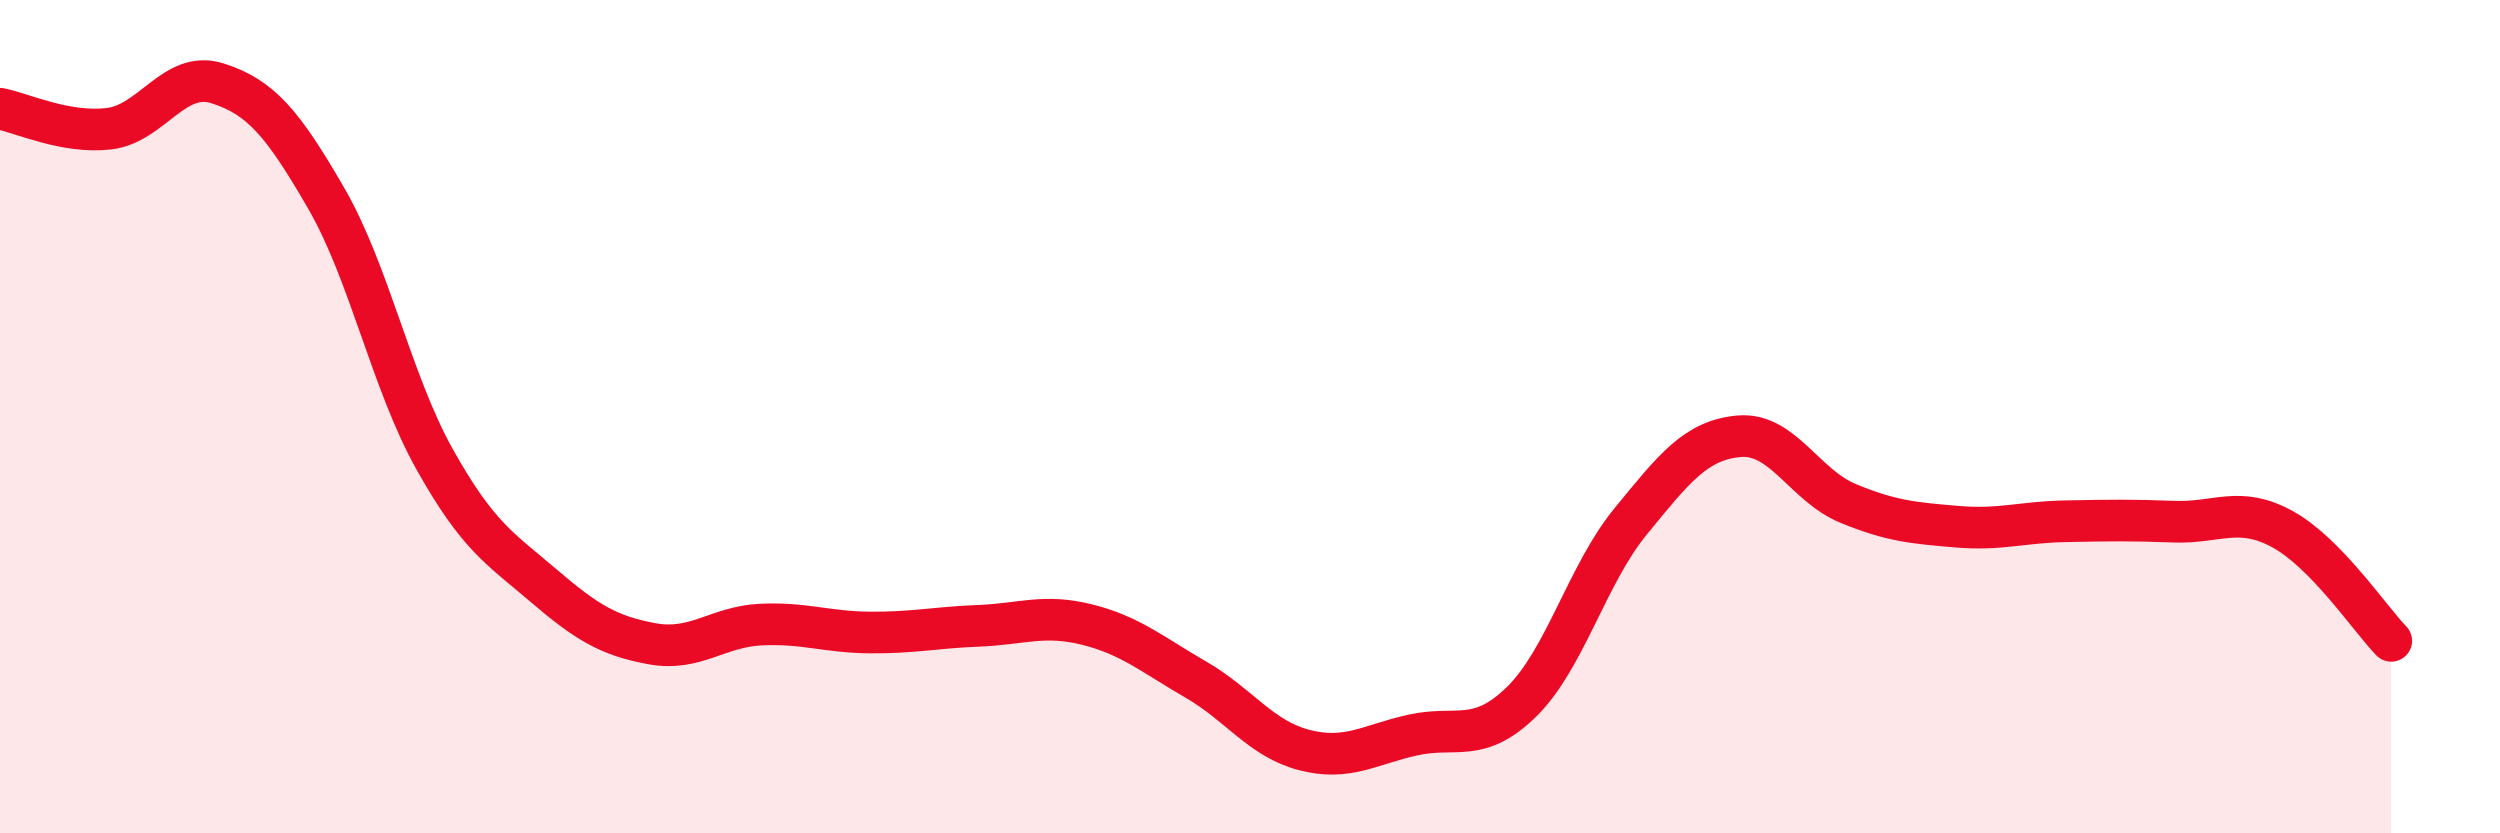
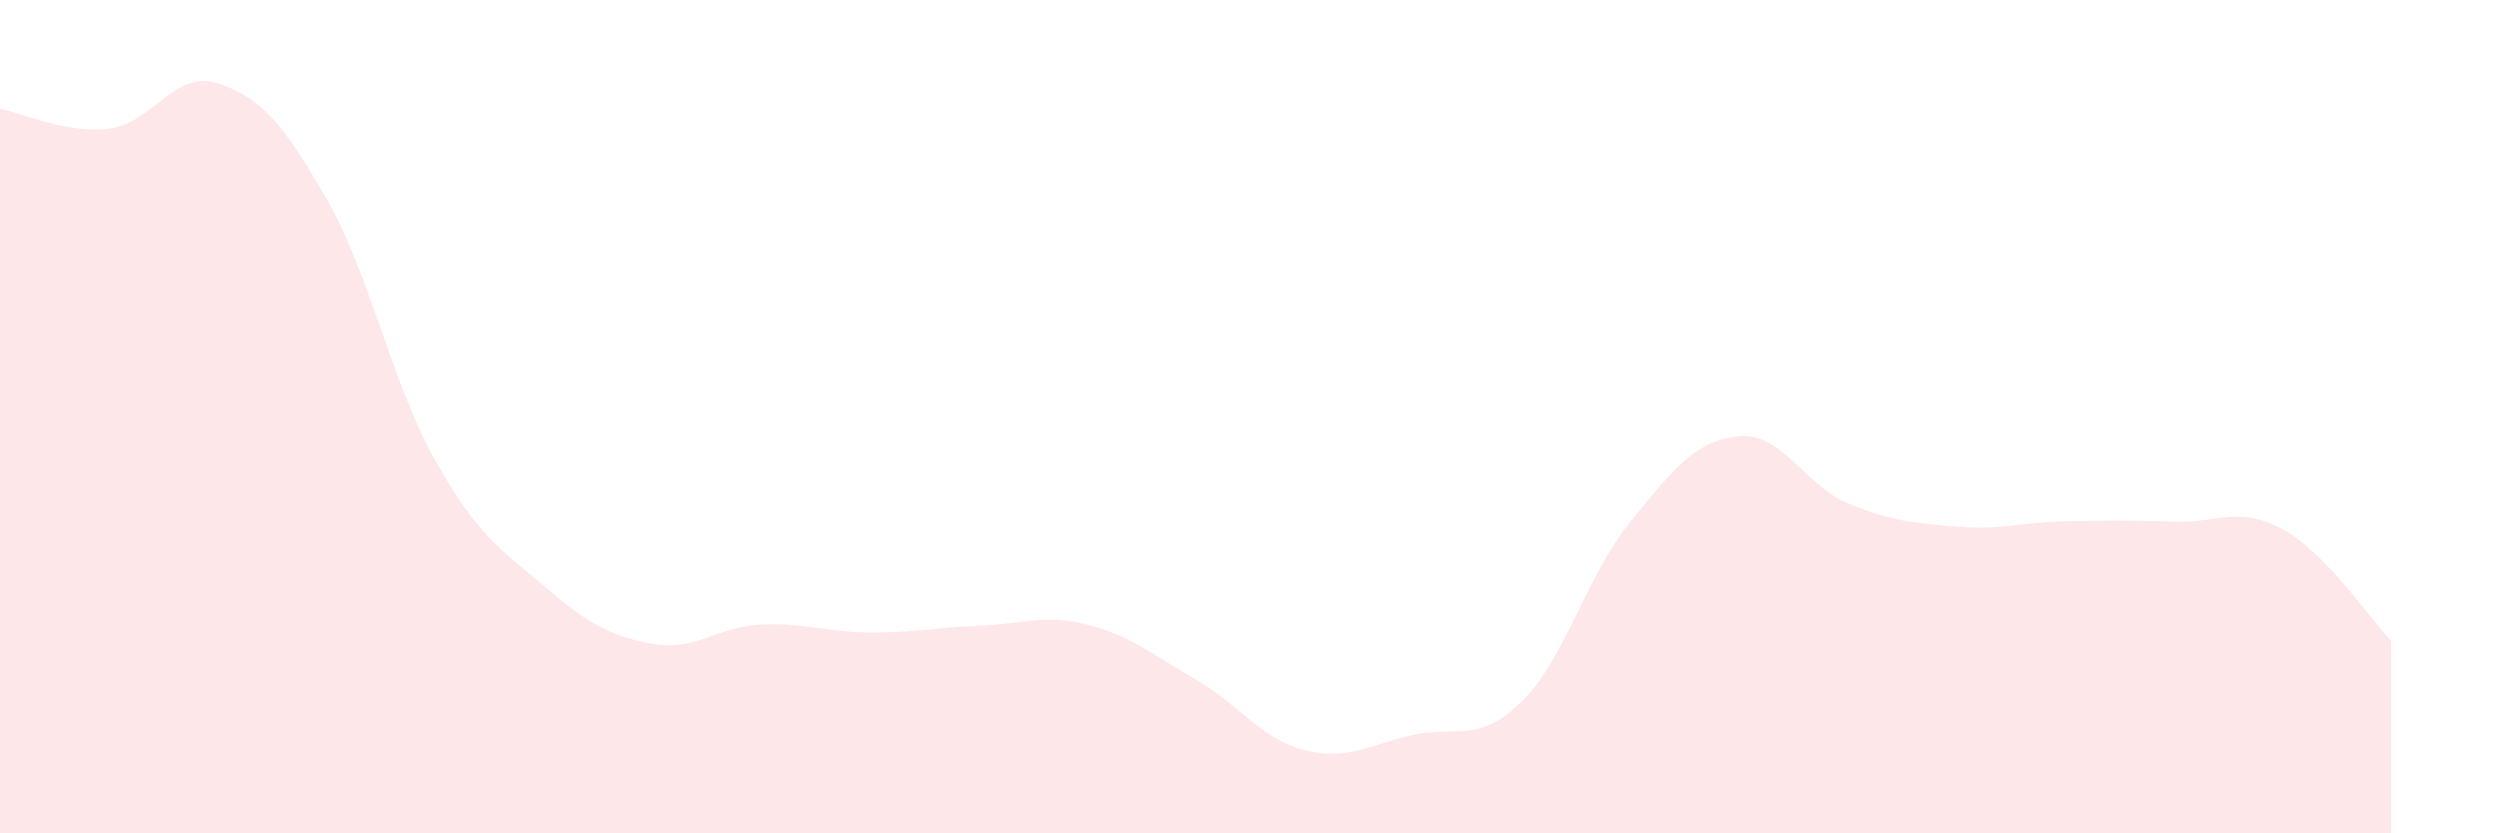
<svg xmlns="http://www.w3.org/2000/svg" width="60" height="20" viewBox="0 0 60 20">
  <path d="M 0,2.61 C 0.52,2.71 1.57,3.21 2.61,3.09 C 3.65,2.97 4.18,1.67 5.22,2 C 6.26,2.33 6.79,2.96 7.83,4.76 C 8.87,6.56 9.39,9.16 10.43,11.02 C 11.47,12.88 12,13.16 13.04,14.05 C 14.08,14.94 14.61,15.26 15.65,15.45 C 16.69,15.64 17.22,15.04 18.26,14.99 C 19.3,14.94 19.83,15.17 20.87,15.18 C 21.91,15.19 22.44,15.06 23.48,15.02 C 24.52,14.98 25.05,14.73 26.09,14.99 C 27.13,15.25 27.66,15.71 28.7,16.31 C 29.74,16.91 30.26,17.73 31.3,18 C 32.34,18.27 32.87,17.87 33.91,17.64 C 34.95,17.41 35.48,17.86 36.52,16.84 C 37.56,15.82 38.09,13.79 39.13,12.52 C 40.17,11.25 40.7,10.56 41.74,10.47 C 42.78,10.38 43.31,11.65 44.35,12.08 C 45.39,12.51 45.92,12.55 46.96,12.64 C 48,12.73 48.53,12.53 49.57,12.51 C 50.61,12.49 51.13,12.48 52.17,12.52 C 53.21,12.56 53.74,12.13 54.78,12.7 C 55.82,13.27 56.87,14.84 57.39,15.38L57.39 20L0 20Z" fill="#EB0A25" opacity="0.1" stroke-linecap="round" stroke-linejoin="round" />
-   <path d="M 0,2.61 C 0.52,2.71 1.57,3.21 2.61,3.09 C 3.65,2.97 4.18,1.67 5.22,2 C 6.26,2.33 6.79,2.96 7.83,4.76 C 8.87,6.56 9.39,9.16 10.43,11.02 C 11.47,12.88 12,13.16 13.04,14.05 C 14.08,14.94 14.61,15.26 15.65,15.45 C 16.69,15.64 17.22,15.04 18.26,14.99 C 19.3,14.94 19.83,15.17 20.87,15.18 C 21.91,15.19 22.44,15.06 23.48,15.02 C 24.52,14.98 25.05,14.73 26.09,14.99 C 27.13,15.25 27.66,15.71 28.7,16.31 C 29.74,16.91 30.26,17.73 31.3,18 C 32.34,18.27 32.87,17.87 33.91,17.64 C 34.95,17.41 35.48,17.86 36.52,16.84 C 37.56,15.82 38.09,13.79 39.13,12.52 C 40.17,11.25 40.7,10.56 41.74,10.47 C 42.78,10.38 43.31,11.65 44.35,12.08 C 45.39,12.51 45.92,12.55 46.96,12.64 C 48,12.73 48.53,12.53 49.57,12.51 C 50.61,12.49 51.13,12.48 52.17,12.52 C 53.21,12.56 53.74,12.13 54.78,12.7 C 55.82,13.27 56.87,14.84 57.39,15.38" stroke="#EB0A25" stroke-width="1" fill="none" stroke-linecap="round" stroke-linejoin="round" />
</svg>